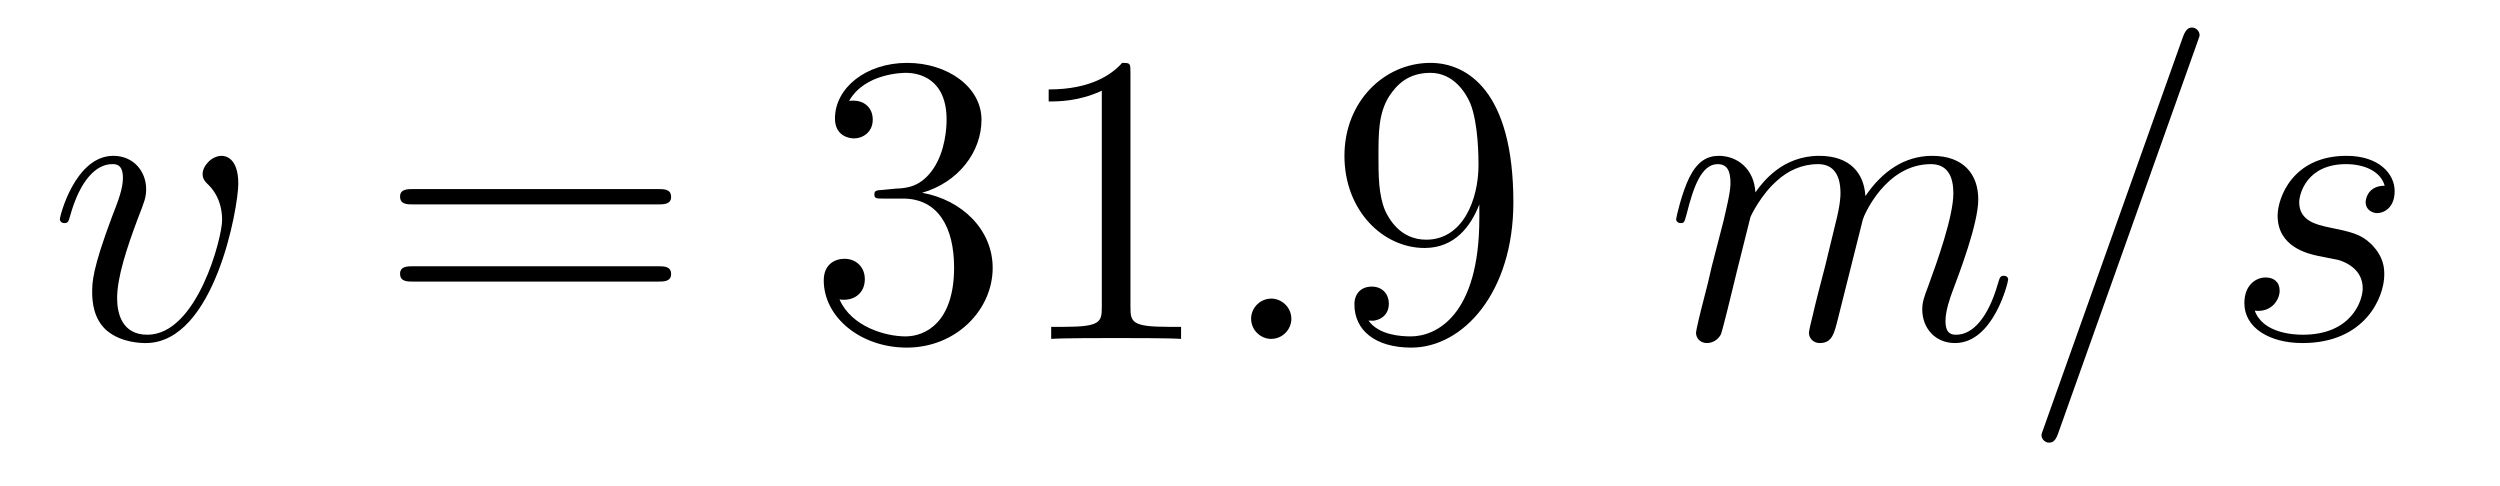
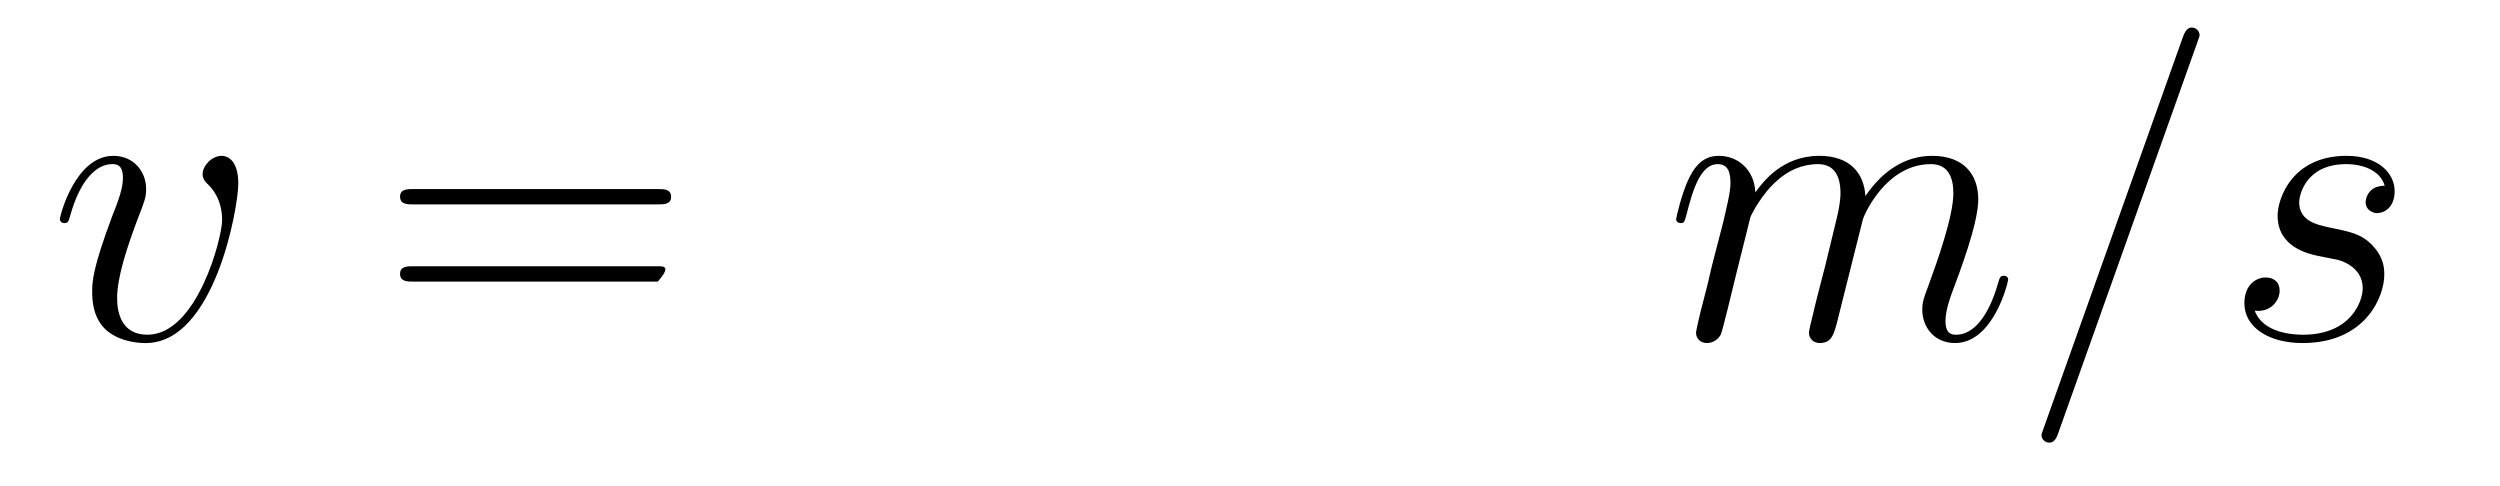
<svg xmlns="http://www.w3.org/2000/svg" version="1.1" width="72pt" height="14pt" viewBox="0 -14 72 14">
  <g id="page1">
    <g transform="matrix(1 0 0 -1 -127 650)">
      <path d="M133.863 658.711C133.863 659.464 133.481 659.512 133.385 659.512C133.098 659.512 132.835 659.225 132.835 658.986C132.835 658.842 132.919 658.759 132.967 658.711C133.086 658.603 133.397 658.281 133.397 657.659C133.397 657.157 132.68 654.36 131.245 654.36C130.516 654.36 130.373 654.969 130.373 655.412C130.373 656.009 130.647 656.846 130.97 657.707C131.161 658.197 131.209 658.316 131.209 658.555C131.209 659.058 130.851 659.512 130.265 659.512C129.165 659.512 128.723 657.778 128.723 657.683C128.723 657.635 128.771 657.575 128.854 657.575C128.962 657.575 128.974 657.623 129.022 657.79C129.308 658.818 129.775 659.273 130.229 659.273C130.337 659.273 130.54 659.273 130.54 658.878C130.54 658.567 130.408 658.221 130.229 657.767C129.655 656.236 129.655 655.866 129.655 655.579C129.655 655.316 129.691 654.826 130.062 654.491C130.492 654.12 131.09 654.12 131.197 654.12C133.182 654.12 133.863 658.029 133.863 658.711Z" />
-       <path d="M145.946 658.113C146.113 658.113 146.328 658.113 146.328 658.328C146.328 658.555 146.125 658.555 145.946 658.555H138.905C138.737 658.555 138.522 658.555 138.522 658.34C138.522 658.113 138.726 658.113 138.905 658.113H145.946ZM145.946 655.89C146.113 655.89 146.328 655.89 146.328 656.105C146.328 656.332 146.125 656.332 145.946 656.332H138.905C138.737 656.332 138.522 656.332 138.522 656.117C138.522 655.89 138.726 655.89 138.905 655.89H145.946Z" />
-       <path d="M152.434 658.532C152.23 658.52 152.182 658.507 152.182 658.4C152.182 658.281 152.242 658.281 152.457 658.281H153.007C154.023 658.281 154.478 657.444 154.478 656.296C154.478 654.73 153.665 654.312 153.079 654.312C152.505 654.312 151.525 654.587 151.178 655.376C151.561 655.316 151.907 655.531 151.907 655.961C151.907 656.308 151.656 656.547 151.322 656.547C151.035 656.547 150.724 656.38 150.724 655.926C150.724 654.862 151.788 653.989 153.115 653.989C154.537 653.989 155.589 655.077 155.589 656.284C155.589 657.384 154.705 658.245 153.557 658.448C154.597 658.747 155.267 659.619 155.267 660.552C155.267 661.496 154.286 662.189 153.127 662.189C151.931 662.189 151.047 661.46 151.047 660.588C151.047 660.109 151.417 660.014 151.597 660.014C151.848 660.014 152.135 660.193 152.135 660.552C152.135 660.934 151.848 661.102 151.585 661.102C151.513 661.102 151.489 661.102 151.453 661.09C151.907 661.902 153.031 661.902 153.091 661.902C153.486 661.902 154.262 661.723 154.262 660.552C154.262 660.325 154.227 659.655 153.88 659.141C153.521 658.615 153.115 658.579 152.792 658.567L152.434 658.532ZM159.557 661.902C159.557 662.178 159.557 662.189 159.318 662.189C159.031 661.867 158.433 661.424 157.202 661.424V661.078C157.477 661.078 158.074 661.078 158.732 661.388V655.16C158.732 654.73 158.696 654.587 157.644 654.587H157.274V654.24C157.596 654.264 158.756 654.264 159.15 654.264C159.545 654.264 160.692 654.264 161.015 654.24V654.587H160.644C159.593 654.587 159.557 654.73 159.557 655.16V661.902Z" />
-       <path d="M164.191 654.814C164.191 655.16 163.904 655.4 163.617 655.4C163.271 655.4 163.032 655.113 163.032 654.826C163.032 654.479 163.319 654.24 163.605 654.24C163.952 654.24 164.191 654.527 164.191 654.814Z" />
-       <path d="M169.605 657.719C169.605 654.897 168.35 654.312 167.633 654.312C167.346 654.312 166.712 654.348 166.413 654.766H166.485C166.569 654.742 166.999 654.814 166.999 655.256C166.999 655.519 166.82 655.746 166.509 655.746C166.198 655.746 166.007 655.543 166.007 655.232C166.007 654.491 166.605 653.989 167.645 653.989C169.139 653.989 170.585 655.579 170.585 658.173C170.585 661.388 169.247 662.189 168.195 662.189C166.88 662.189 165.72 661.09 165.72 659.512C165.72 657.934 166.832 656.858 168.027 656.858C168.912 656.858 169.366 657.503 169.605 658.113V657.719ZM168.075 657.097C167.322 657.097 166.999 657.707 166.892 657.934C166.7 658.388 166.7 658.962 166.7 659.5C166.7 660.169 166.7 660.743 167.011 661.233C167.226 661.556 167.549 661.902 168.195 661.902C168.876 661.902 169.223 661.305 169.342 661.03C169.581 660.444 169.581 659.428 169.581 659.249C169.581 658.245 169.127 657.097 168.075 657.097Z" />
+       <path d="M145.946 658.113C146.113 658.113 146.328 658.113 146.328 658.328C146.328 658.555 146.125 658.555 145.946 658.555H138.905C138.737 658.555 138.522 658.555 138.522 658.34C138.522 658.113 138.726 658.113 138.905 658.113H145.946ZM145.946 655.89C146.328 656.332 146.125 656.332 145.946 656.332H138.905C138.737 656.332 138.522 656.332 138.522 656.117C138.522 655.89 138.726 655.89 138.905 655.89H145.946Z" />
      <path d="M177.411 657.742C177.435 657.814 177.734 658.412 178.176 658.794C178.487 659.081 178.894 659.273 179.36 659.273C179.838 659.273 180.006 658.914 180.006 658.436C180.006 658.364 180.006 658.125 179.862 657.563L179.563 656.332C179.468 655.973 179.241 655.089 179.216 654.957C179.169 654.778 179.097 654.467 179.097 654.419C179.097 654.252 179.229 654.12 179.408 654.12C179.766 654.12 179.826 654.395 179.934 654.826L180.651 657.683C180.675 657.778 181.296 659.273 182.611 659.273C183.09 659.273 183.257 658.914 183.257 658.436C183.257 657.767 182.791 656.463 182.528 655.746C182.42 655.459 182.361 655.304 182.361 655.089C182.361 654.551 182.731 654.12 183.305 654.12C184.416 654.12 184.835 655.878 184.835 655.949C184.835 656.009 184.787 656.057 184.716 656.057C184.608 656.057 184.596 656.021 184.536 655.818C184.261 654.862 183.819 654.36 183.341 654.36C183.221 654.36 183.03 654.372 183.03 654.754C183.03 655.065 183.173 655.447 183.221 655.579C183.436 656.152 183.974 657.563 183.974 658.257C183.974 658.974 183.556 659.512 182.647 659.512C181.846 659.512 181.201 659.058 180.723 658.352C180.687 658.998 180.292 659.512 179.396 659.512C178.332 659.512 177.77 658.759 177.555 658.46C177.519 659.141 177.029 659.512 176.503 659.512C176.156 659.512 175.881 659.344 175.654 658.89C175.439 658.46 175.272 657.731 175.272 657.683C175.272 657.635 175.32 657.575 175.403 657.575C175.499 657.575 175.511 657.587 175.582 657.862C175.762 658.567 175.989 659.273 176.467 659.273C176.742 659.273 176.838 659.081 176.838 658.723C176.838 658.46 176.718 657.993 176.634 657.623L176.3 656.332C176.252 656.105 176.121 655.567 176.061 655.352C175.977 655.041 175.845 654.479 175.845 654.419C175.845 654.252 175.977 654.12 176.156 654.12C176.3 654.12 176.467 654.192 176.563 654.372C176.587 654.431 176.694 654.85 176.754 655.089L177.017 656.165L177.411 657.742ZM190.277 662.763C190.277 662.775 190.349 662.954 190.349 662.978C190.349 663.122 190.229 663.206 190.134 663.206C190.074 663.206 189.966 663.206 189.871 662.943L185.866 651.694C185.866 651.682 185.794 651.502 185.794 651.479C185.794 651.335 185.914 651.252 186.009 651.252C186.081 651.252 186.189 651.263 186.273 651.514L190.277 662.763ZM193.754 656.631C193.957 656.595 194.28 656.523 194.352 656.511C194.508 656.463 195.046 656.272 195.046 655.698C195.046 655.328 194.711 654.36 193.324 654.36C193.073 654.36 192.176 654.395 191.937 655.053C192.415 654.993 192.654 655.364 192.654 655.627C192.654 655.878 192.487 656.009 192.248 656.009C191.985 656.009 191.638 655.806 191.638 655.268C191.638 654.563 192.355 654.12 193.312 654.12C195.13 654.12 195.667 655.459 195.667 656.081C195.667 656.26 195.667 656.595 195.284 656.977C194.986 657.264 194.699 657.324 194.053 657.456C193.73 657.528 193.217 657.635 193.217 658.173C193.217 658.412 193.432 659.273 194.567 659.273C195.07 659.273 195.559 659.081 195.679 658.651C195.152 658.651 195.13 658.197 195.13 658.185C195.13 657.934 195.356 657.862 195.463 657.862C195.631 657.862 195.966 657.993 195.966 658.496C195.966 658.998 195.511 659.512 194.579 659.512C193.013 659.512 192.595 658.281 192.595 657.79C192.595 656.882 193.48 656.691 193.754 656.631Z" />
    </g>
  </g>
</svg>